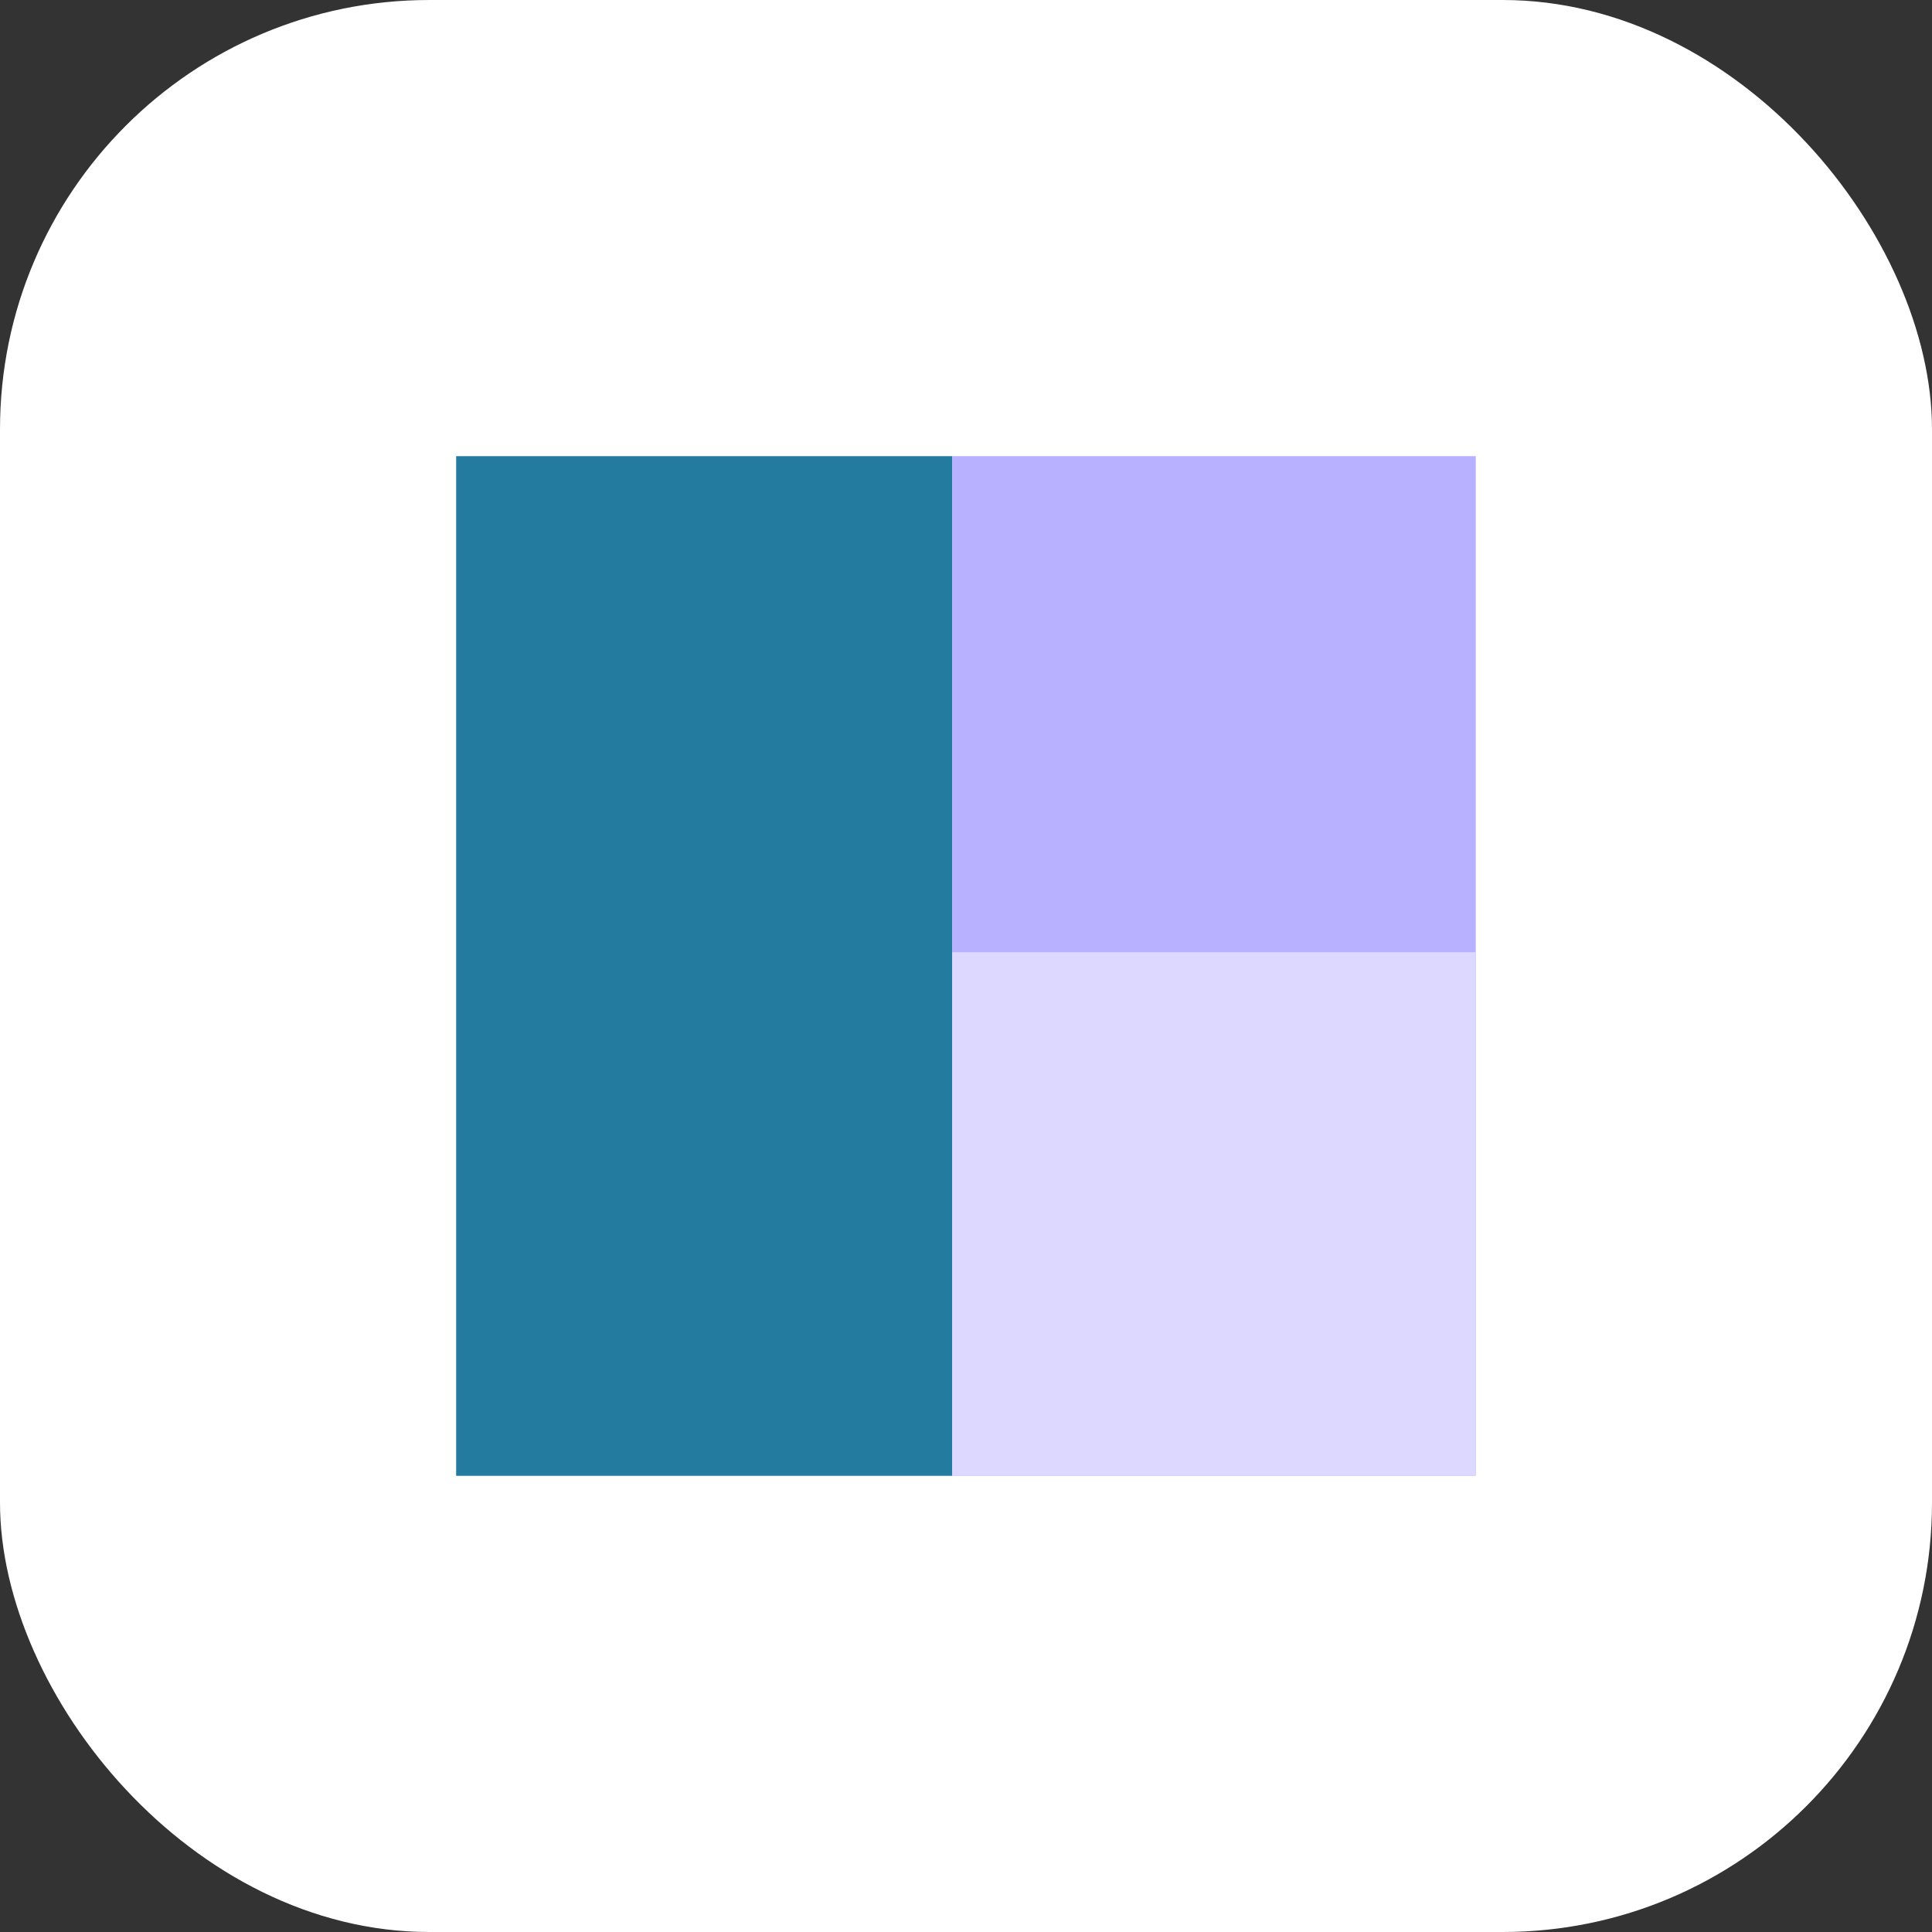
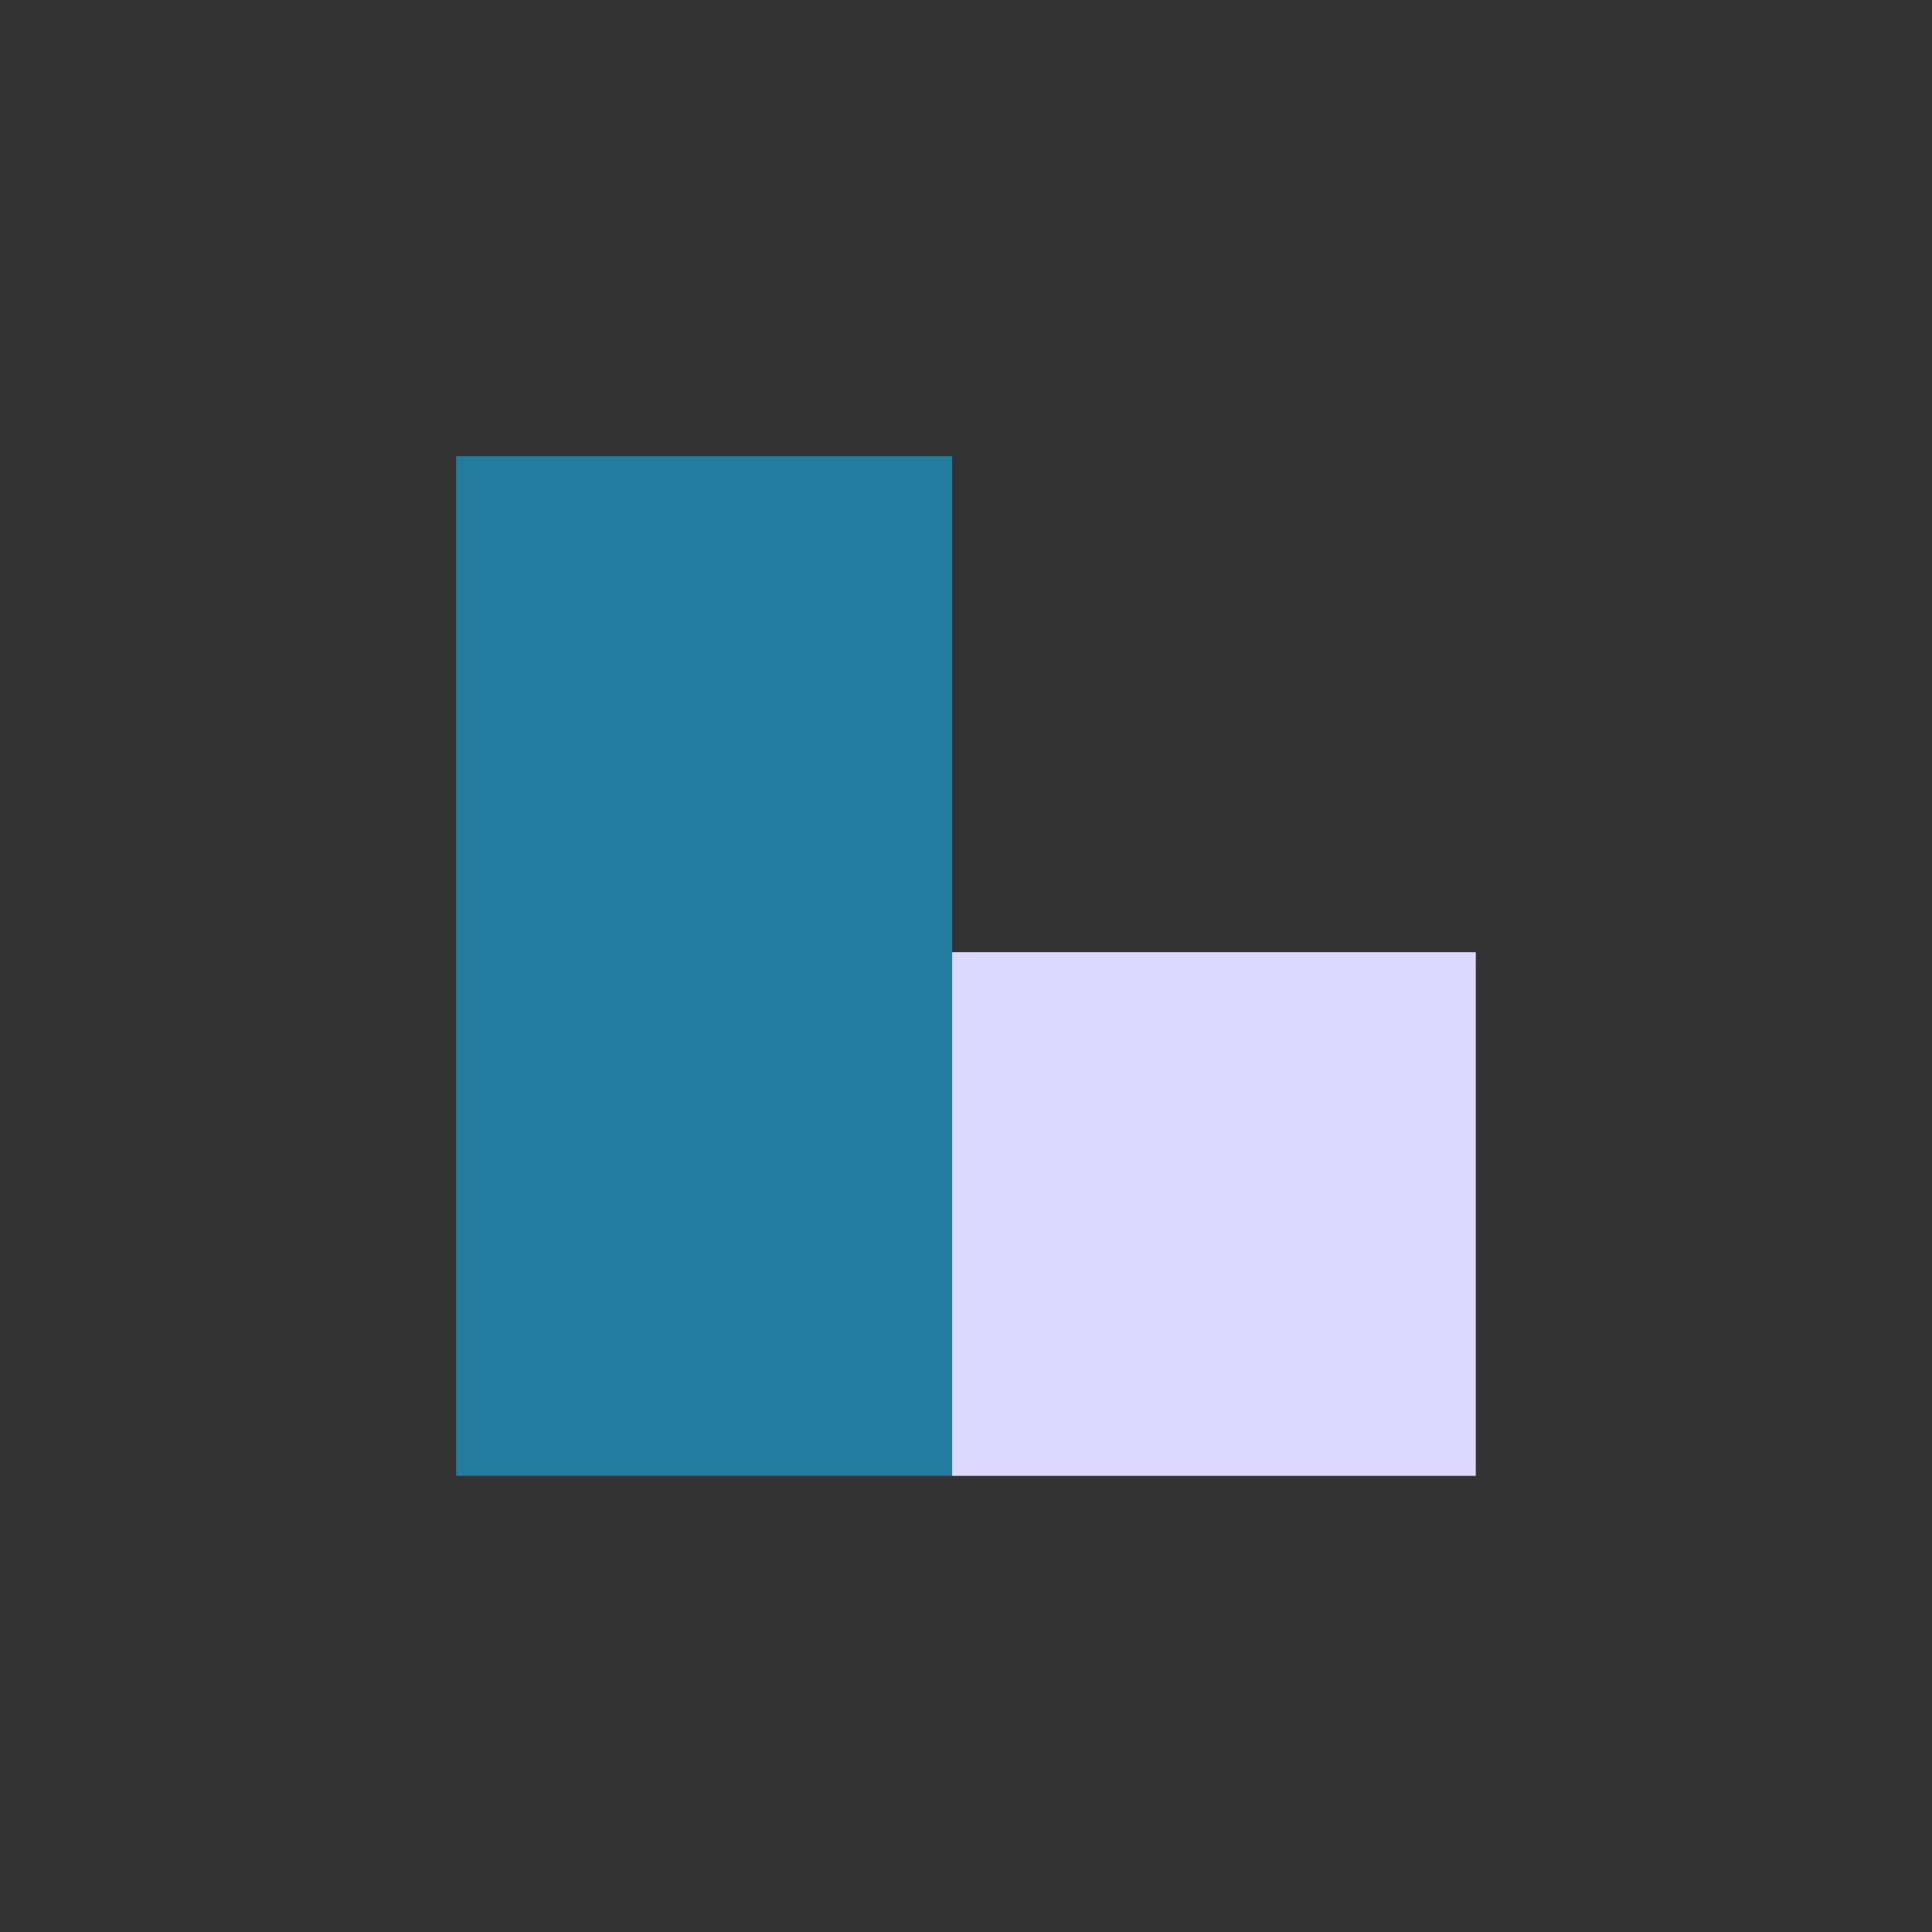
<svg xmlns="http://www.w3.org/2000/svg" width="72" height="72" viewBox="0 0 72 72" fill="none">
  <rect x="0" y="0" width="72" height="72" fill="#333333" stroke="none" />
-   <rect width="72" height="72" rx="16" fill="white" />
  <rect x="17" y="17" width="18.486" height="38" fill="#247BA0" />
-   <rect x="35.484" y="17" width="19.514" height="38" fill="#B8B1FF" />
  <rect x="35.484" y="35.486" width="19.514" height="19.514" fill="#DCD8FF" />
</svg>